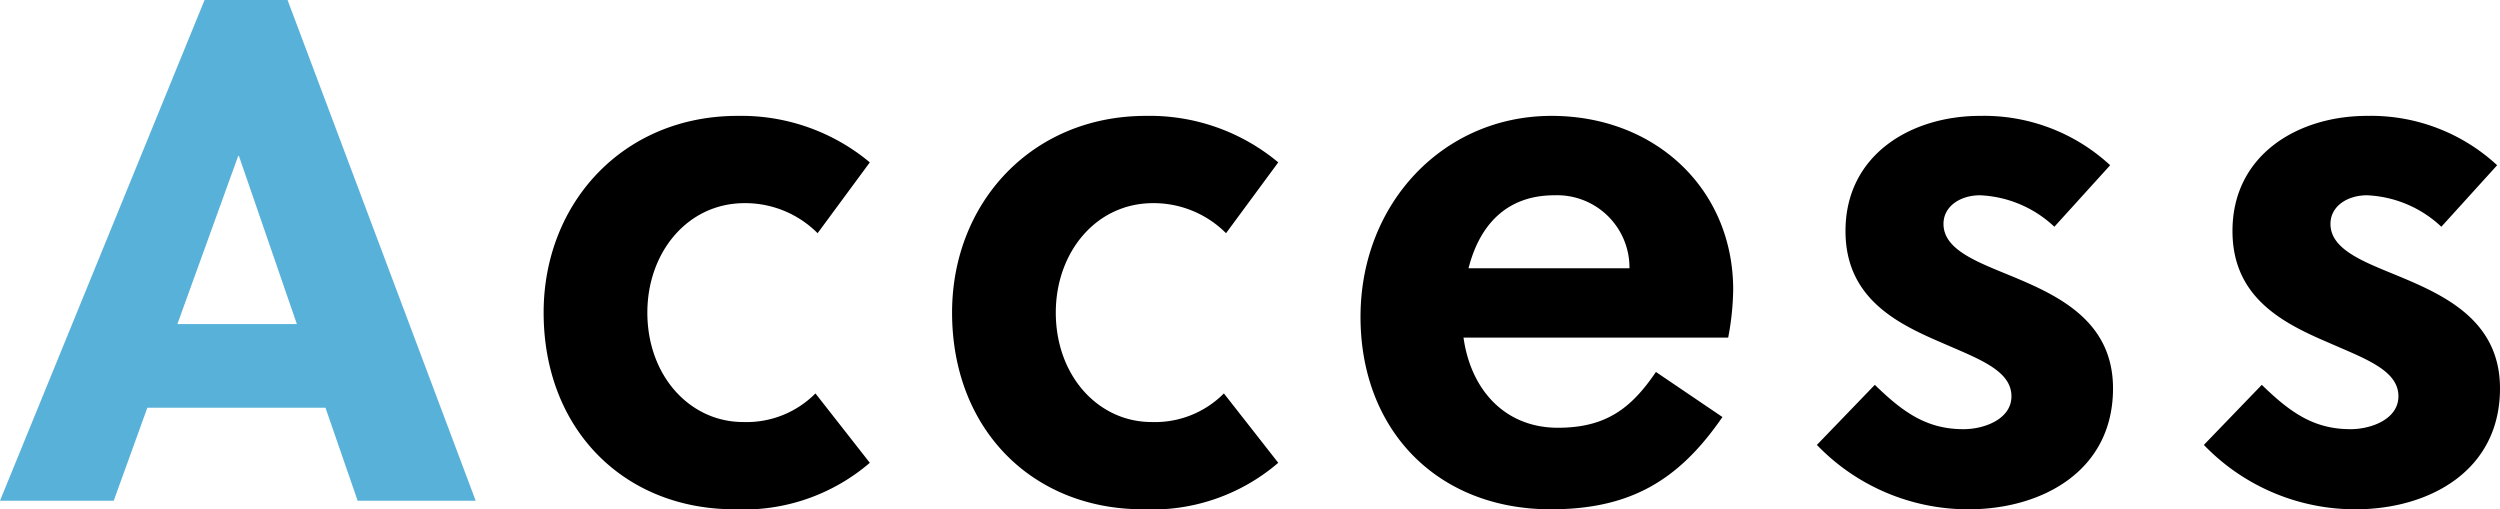
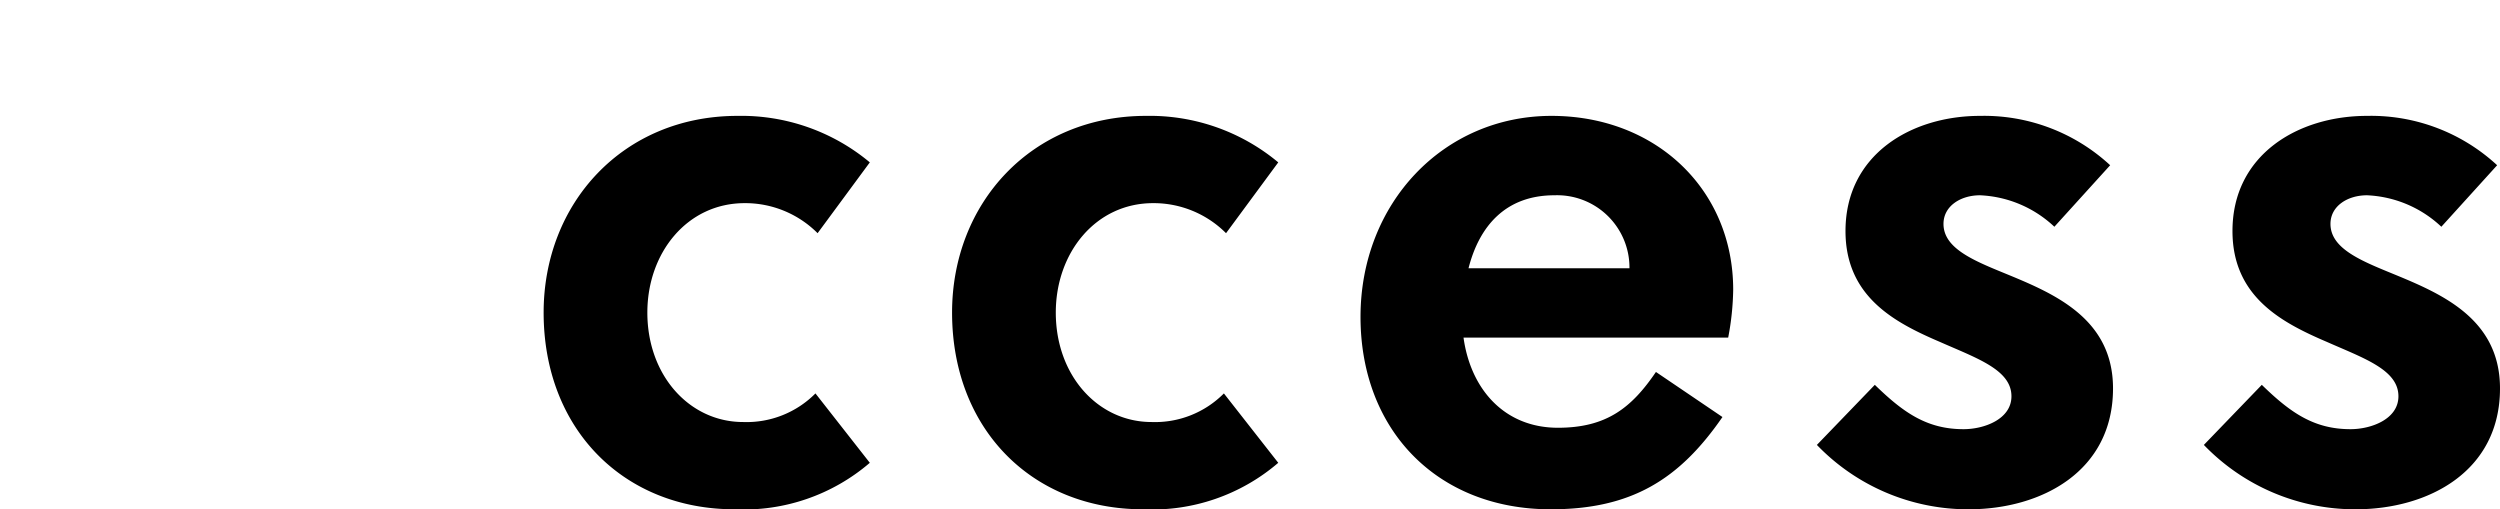
<svg xmlns="http://www.w3.org/2000/svg" width="174.75" height="35.6" viewBox="0 0 174.75 35.6">
  <g id="グループ_3491" data-name="グループ 3491" transform="translate(-390.6 -2701)">
    <path id="パス_12232" data-name="パス 12232" d="M57.6-7.5a6.779,6.779,0,0,1-5.05,2c-3.75,0-6.7-3.25-6.7-7.65,0-4.2,2.8-7.65,6.8-7.65a7.143,7.143,0,0,1,5.1,2.1l3.65-4.95a14.016,14.016,0,0,0-9.25-3.25c-8,0-13.55,6.1-13.55,13.75C38.6-5,44.2.6,51.95.6A13.53,13.53,0,0,0,61.4-2.65Zm28.55,0a6.779,6.779,0,0,1-5.05,2c-3.75,0-6.7-3.25-6.7-7.65,0-4.2,2.8-7.65,6.8-7.65a7.143,7.143,0,0,1,5.1,2.1l3.65-4.95A14.016,14.016,0,0,0,80.7-26.9c-8,0-13.55,6.1-13.55,13.75C67.15-5,72.75.6,80.5.6a13.53,13.53,0,0,0,9.45-3.25Zm35.25-3.9a19.048,19.048,0,0,0,.35-3.35c0-7-5.4-12.15-12.7-12.15-7.55,0-13.35,6.1-13.35,14.05C95.7-4.95,101.05.6,109,.6c5.65,0,9-2.1,12-6.45L116.35-9c-1.7,2.5-3.45,3.9-6.85,3.9-3.75,0-6.1-2.7-6.6-6.3Zm-18.15-4.85c.75-2.95,2.6-5.1,6-5.1a5.058,5.058,0,0,1,5.25,5.1Zm44.85-7.2A12.985,12.985,0,0,0,139-26.9c-4.8,0-9.4,2.7-9.4,8.05,0,4.6,3.45,6.4,6.6,7.75,2.6,1.15,5,1.95,5,3.8,0,1.6-1.9,2.3-3.35,2.3-2.55,0-4.2-1.15-6.2-3.1L127.6-3.9A14.673,14.673,0,0,0,138.2.6c5.1,0,10.1-2.65,10.1-8.45,0-5-4.3-6.7-7.7-8.1-2.2-.9-4.15-1.75-4.15-3.4,0-1.25,1.2-2,2.55-2a8.075,8.075,0,0,1,5.2,2.2Zm27.05,0a12.985,12.985,0,0,0-9.1-3.45c-4.8,0-9.4,2.7-9.4,8.05,0,4.6,3.45,6.4,6.6,7.75,2.6,1.15,5,1.95,5,3.8,0,1.6-1.9,2.3-3.35,2.3-2.55,0-4.2-1.15-6.2-3.1l-4.05,4.2A14.673,14.673,0,0,0,165.25.6c5.1,0,10.1-2.65,10.1-8.45,0-5-4.3-6.7-7.7-8.1-2.2-.9-4.15-1.75-4.15-3.4,0-1.25,1.2-2,2.55-2a8.075,8.075,0,0,1,5.2,2.2Z" transform="translate(390 2736)" />
-     <path id="パス_12233" data-name="パス 12233" d="M33.85,0,20.7-35H14.9L.6,0H8.55L10.9-6.5H23.35L25.6,0ZM17.25-24.1h.05l4.05,11.75H13Z" transform="translate(390 2736)" fill="#58b1d9" />
  </g>
</svg>